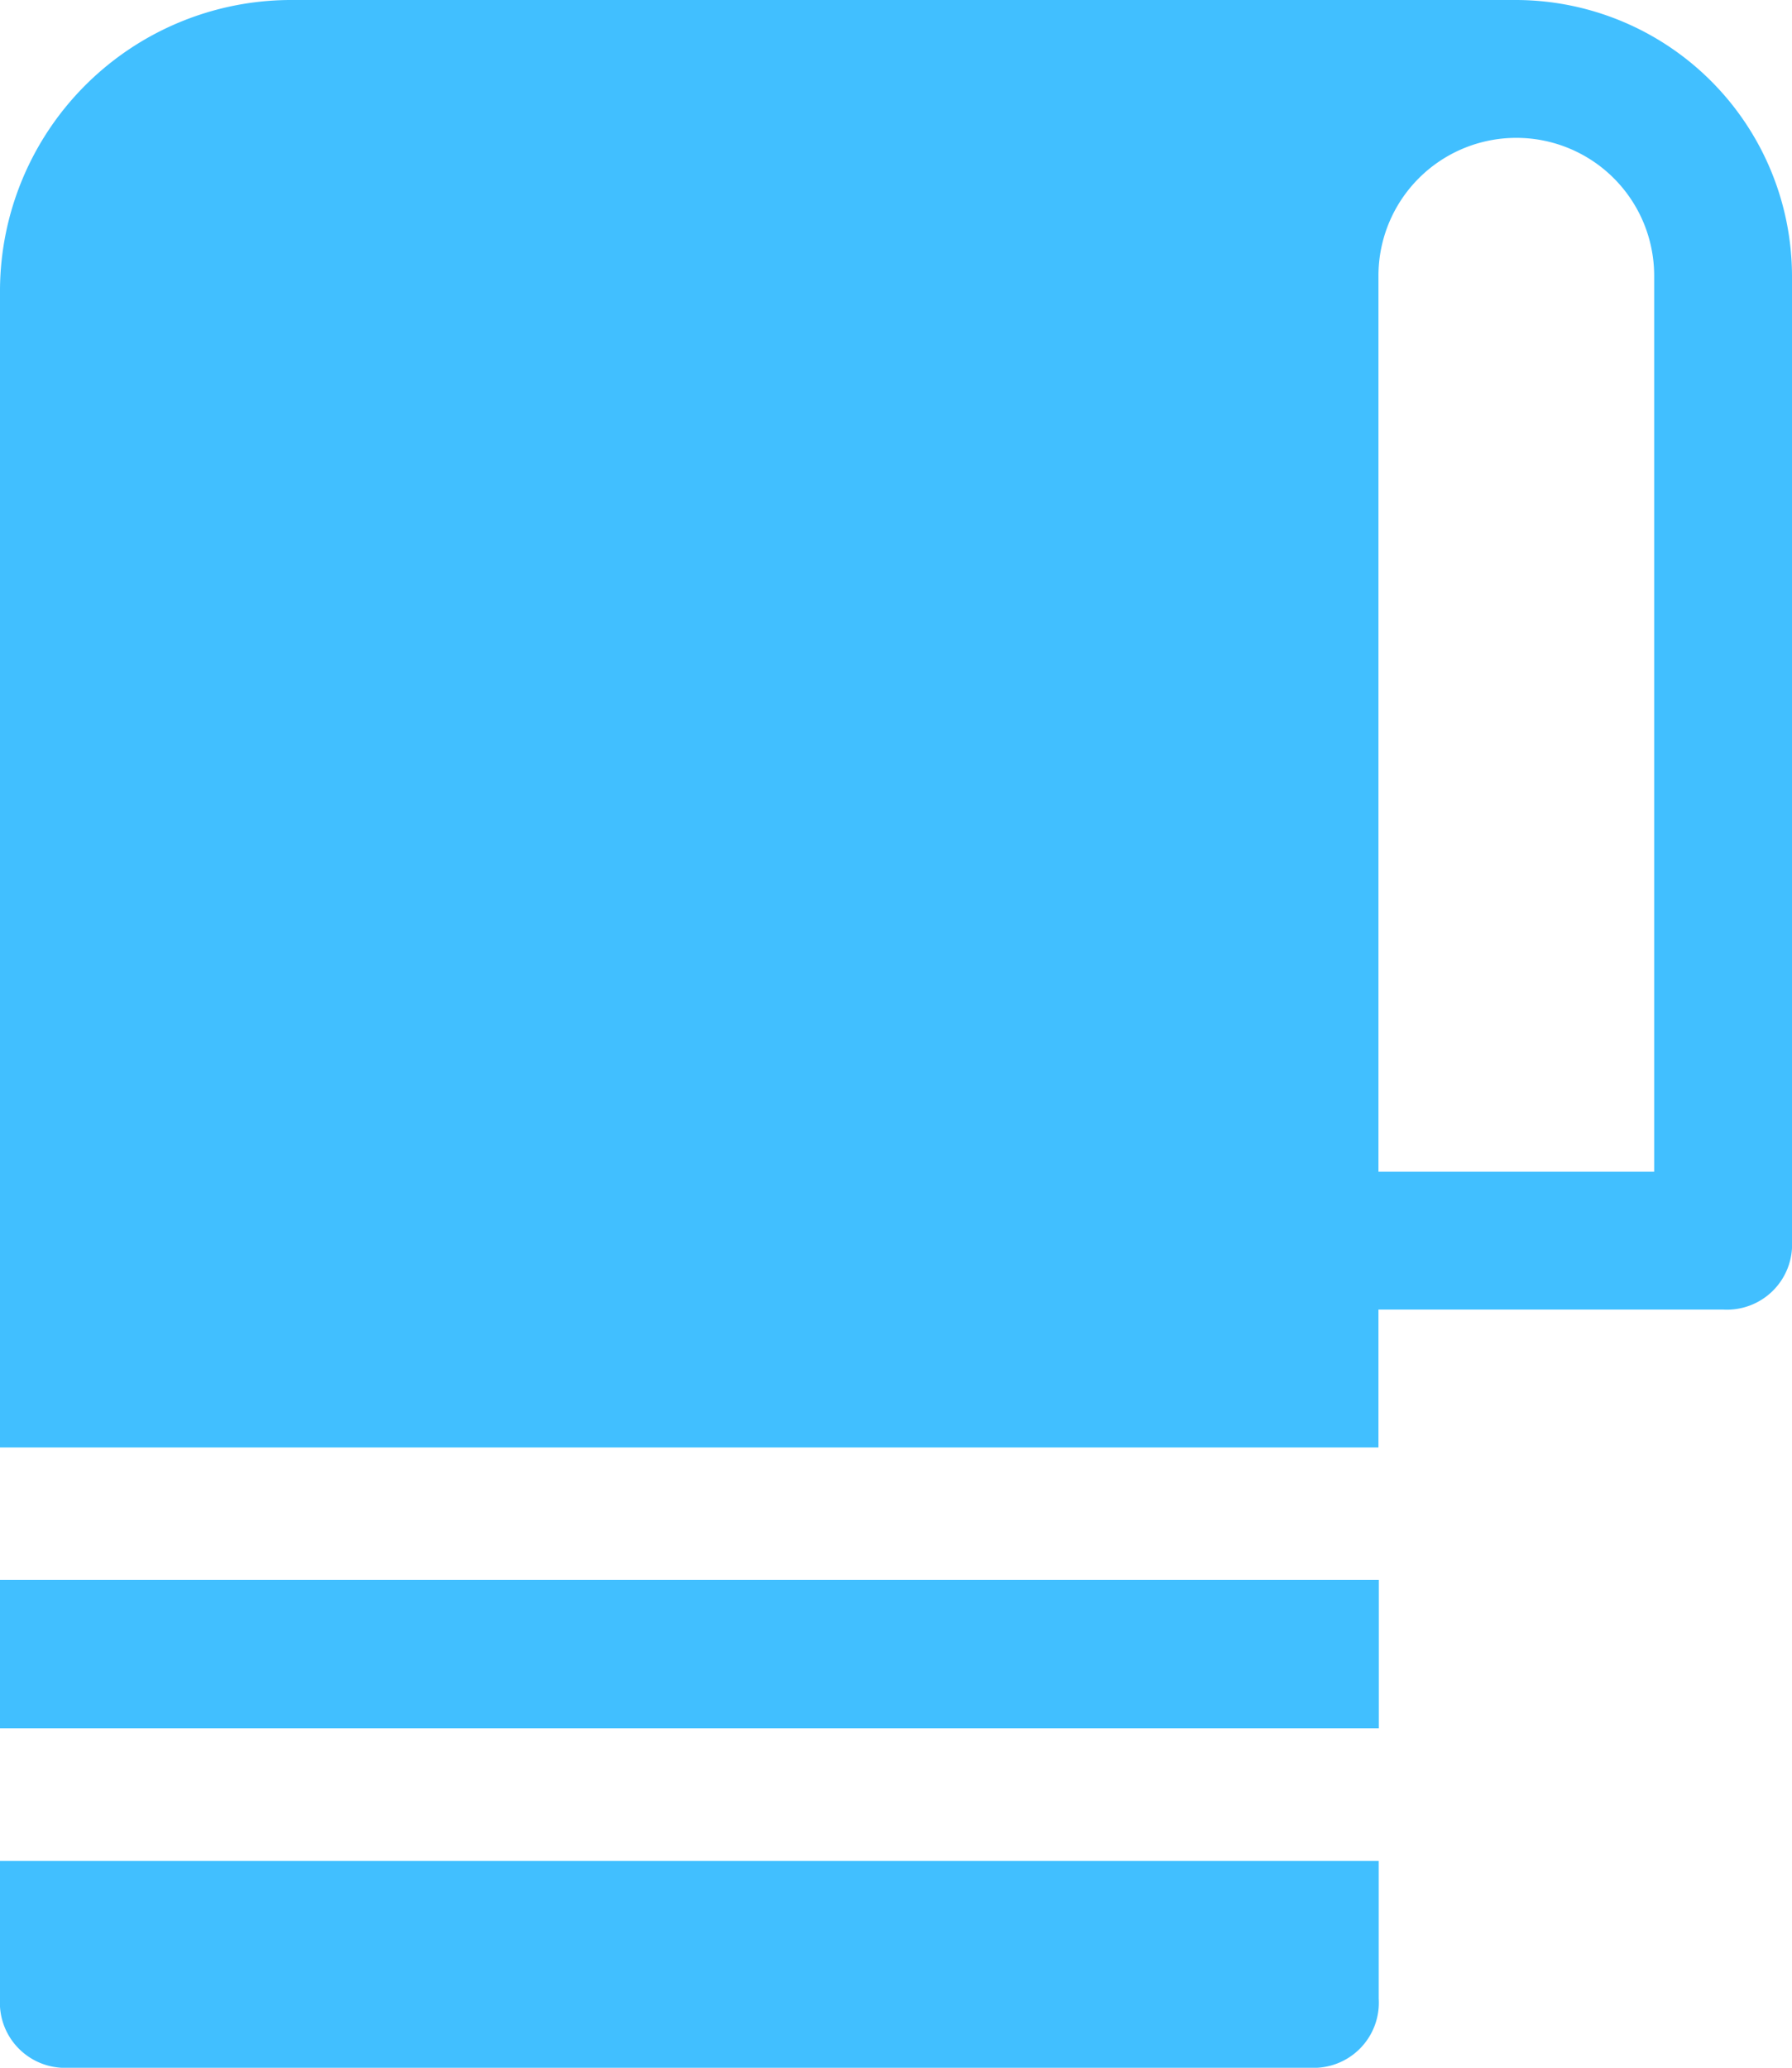
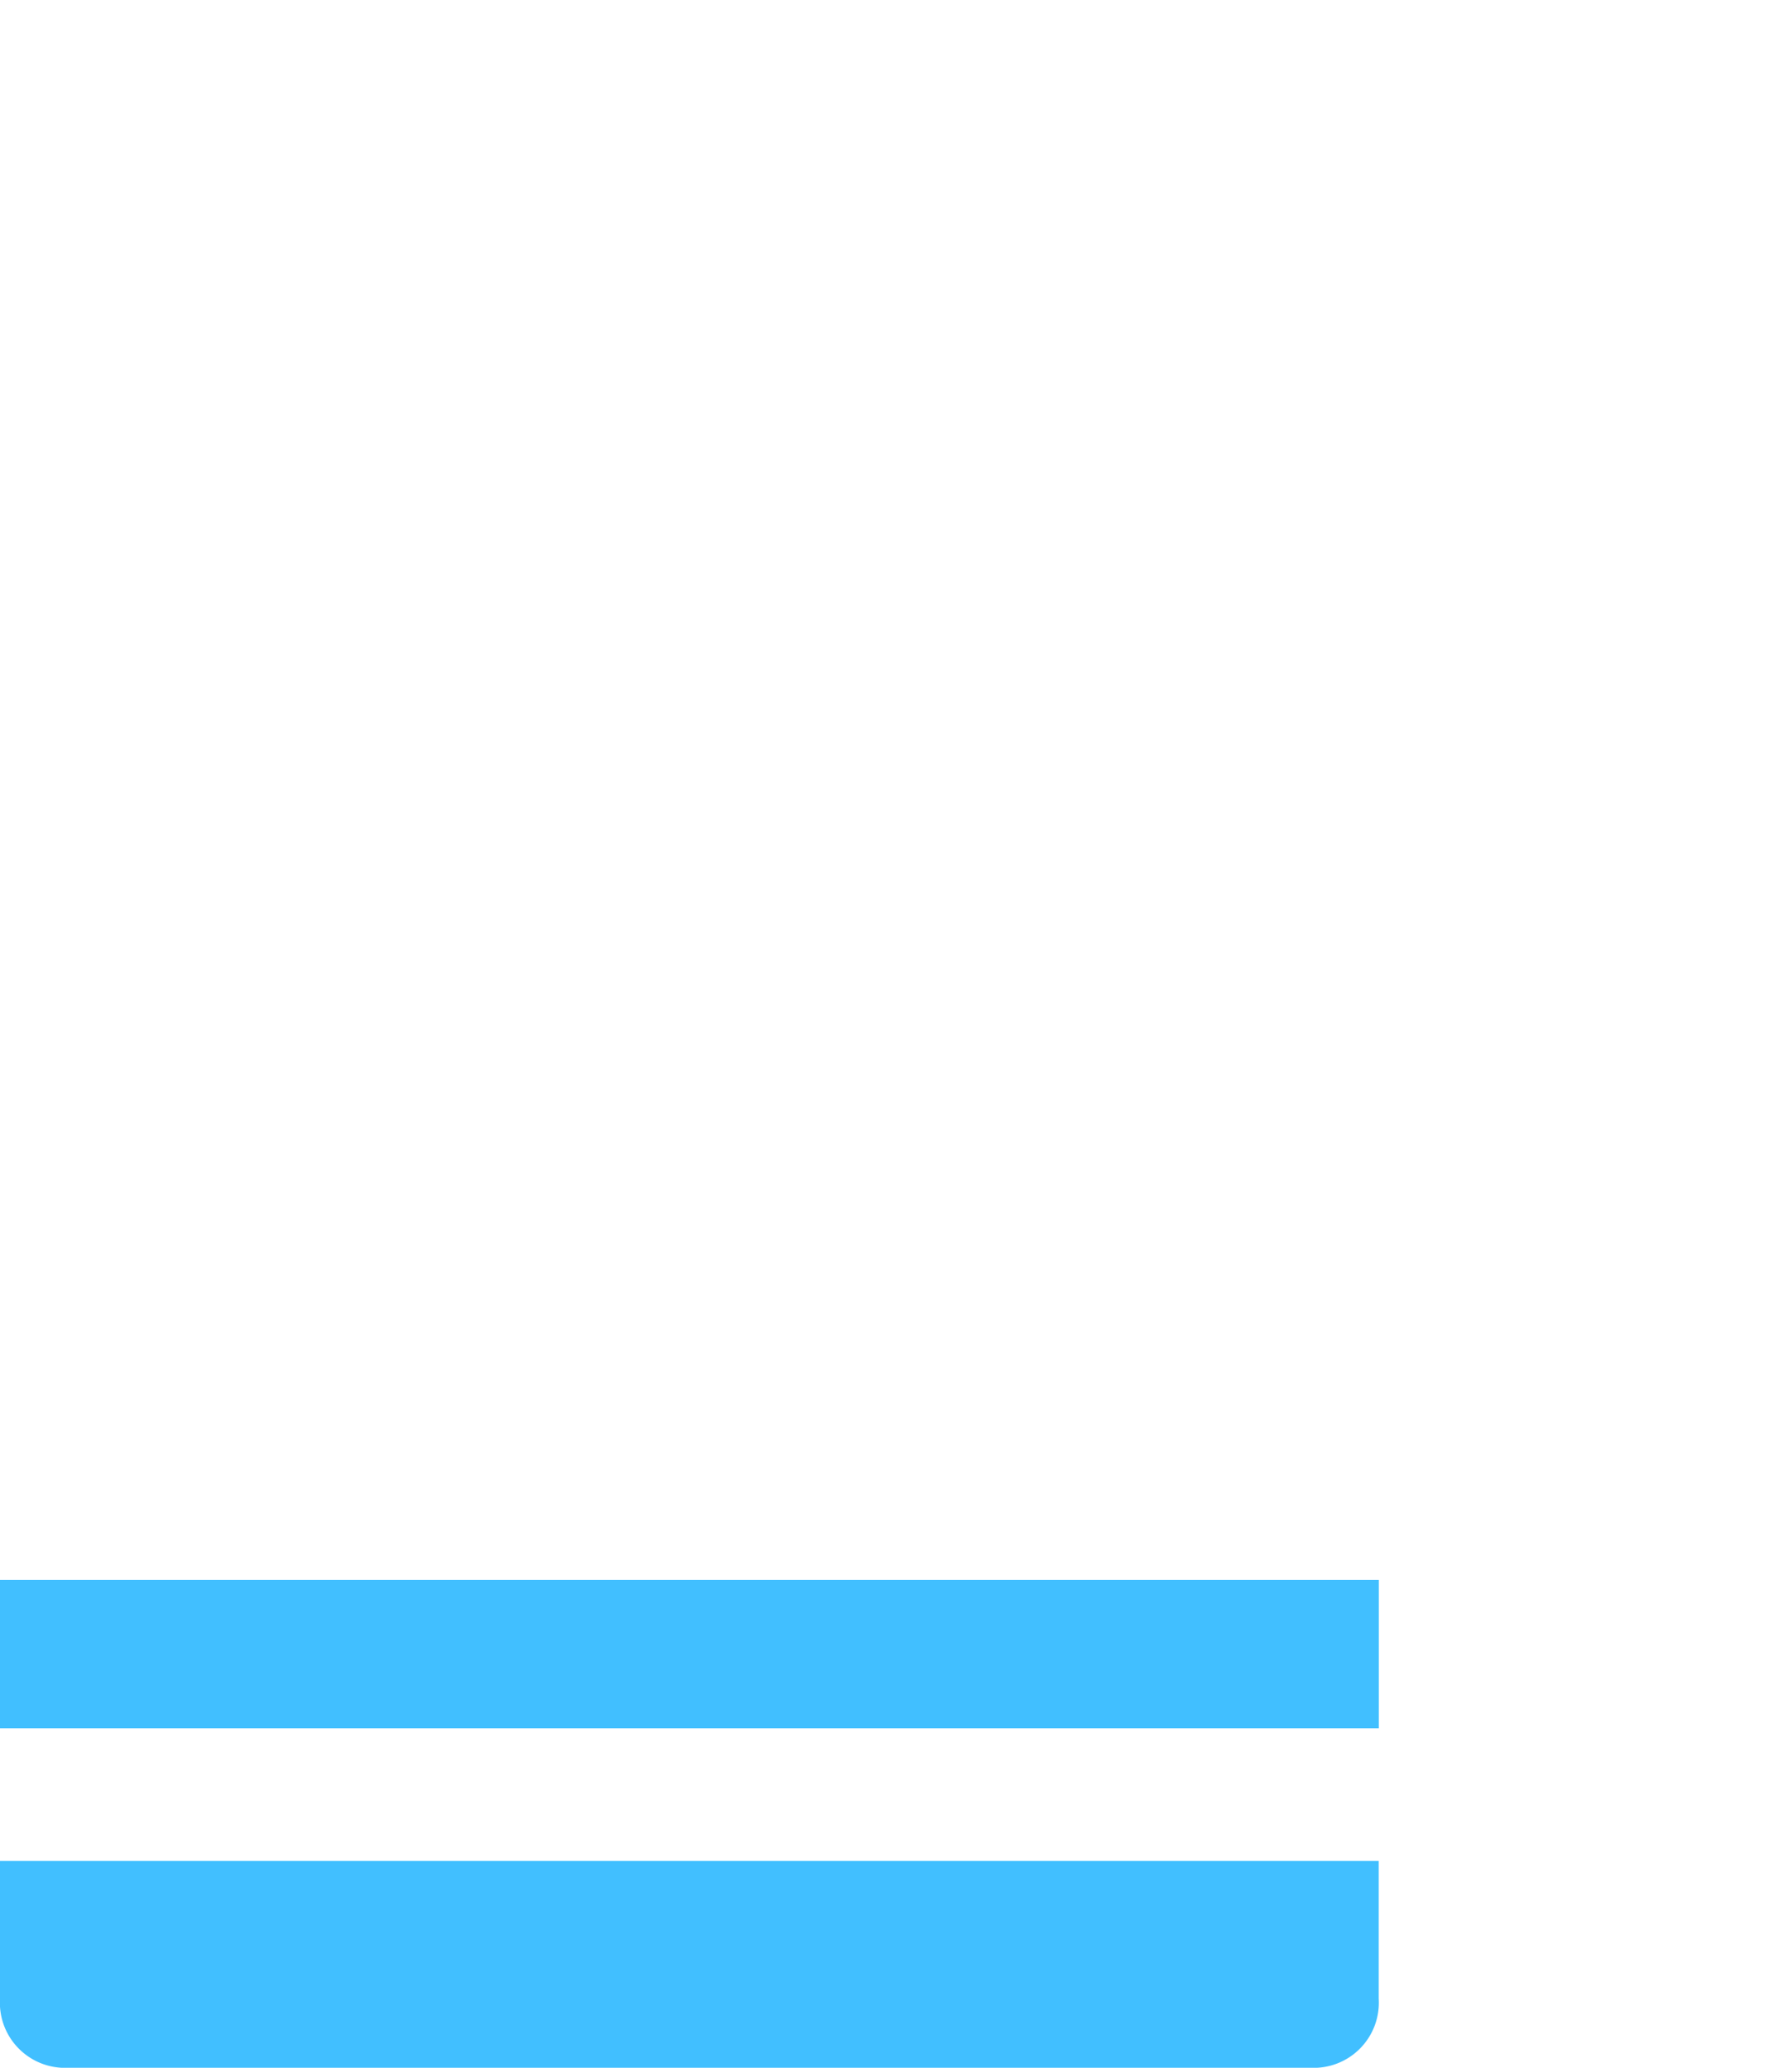
<svg xmlns="http://www.w3.org/2000/svg" width="33.648" height="38.825" viewBox="0 0 33.648 38.825">
  <g id="Towels_Bed_Linen" data-name="Towels &amp; Bed Linen" transform="translate(-3 -1)">
    <rect id="Rectangle_3711" data-name="Rectangle 3711" width="25.89" height="2.788" transform="translate(3 30.664)" fill="#41bfff" />
-     <path id="Path_568" data-name="Path 568" d="M31.472,1H8.436A5.468,5.468,0,0,0,3,6.436V28.178H28.883V25.589h6.471A1.223,1.223,0,0,0,36.648,24.3V6.177A5.192,5.192,0,0,0,31.472,1ZM34.06,23H28.883V6.177a2.588,2.588,0,1,1,5.177,0Z" transform="translate(0)" fill="#41bfff" />
    <path id="Path_569" data-name="Path 569" d="M3,28v2.588a1.223,1.223,0,0,0,1.294,1.294h23.3a1.223,1.223,0,0,0,1.294-1.294V28Z" transform="translate(0 7.943)" fill="#41bfff" />
  </g>
</svg>